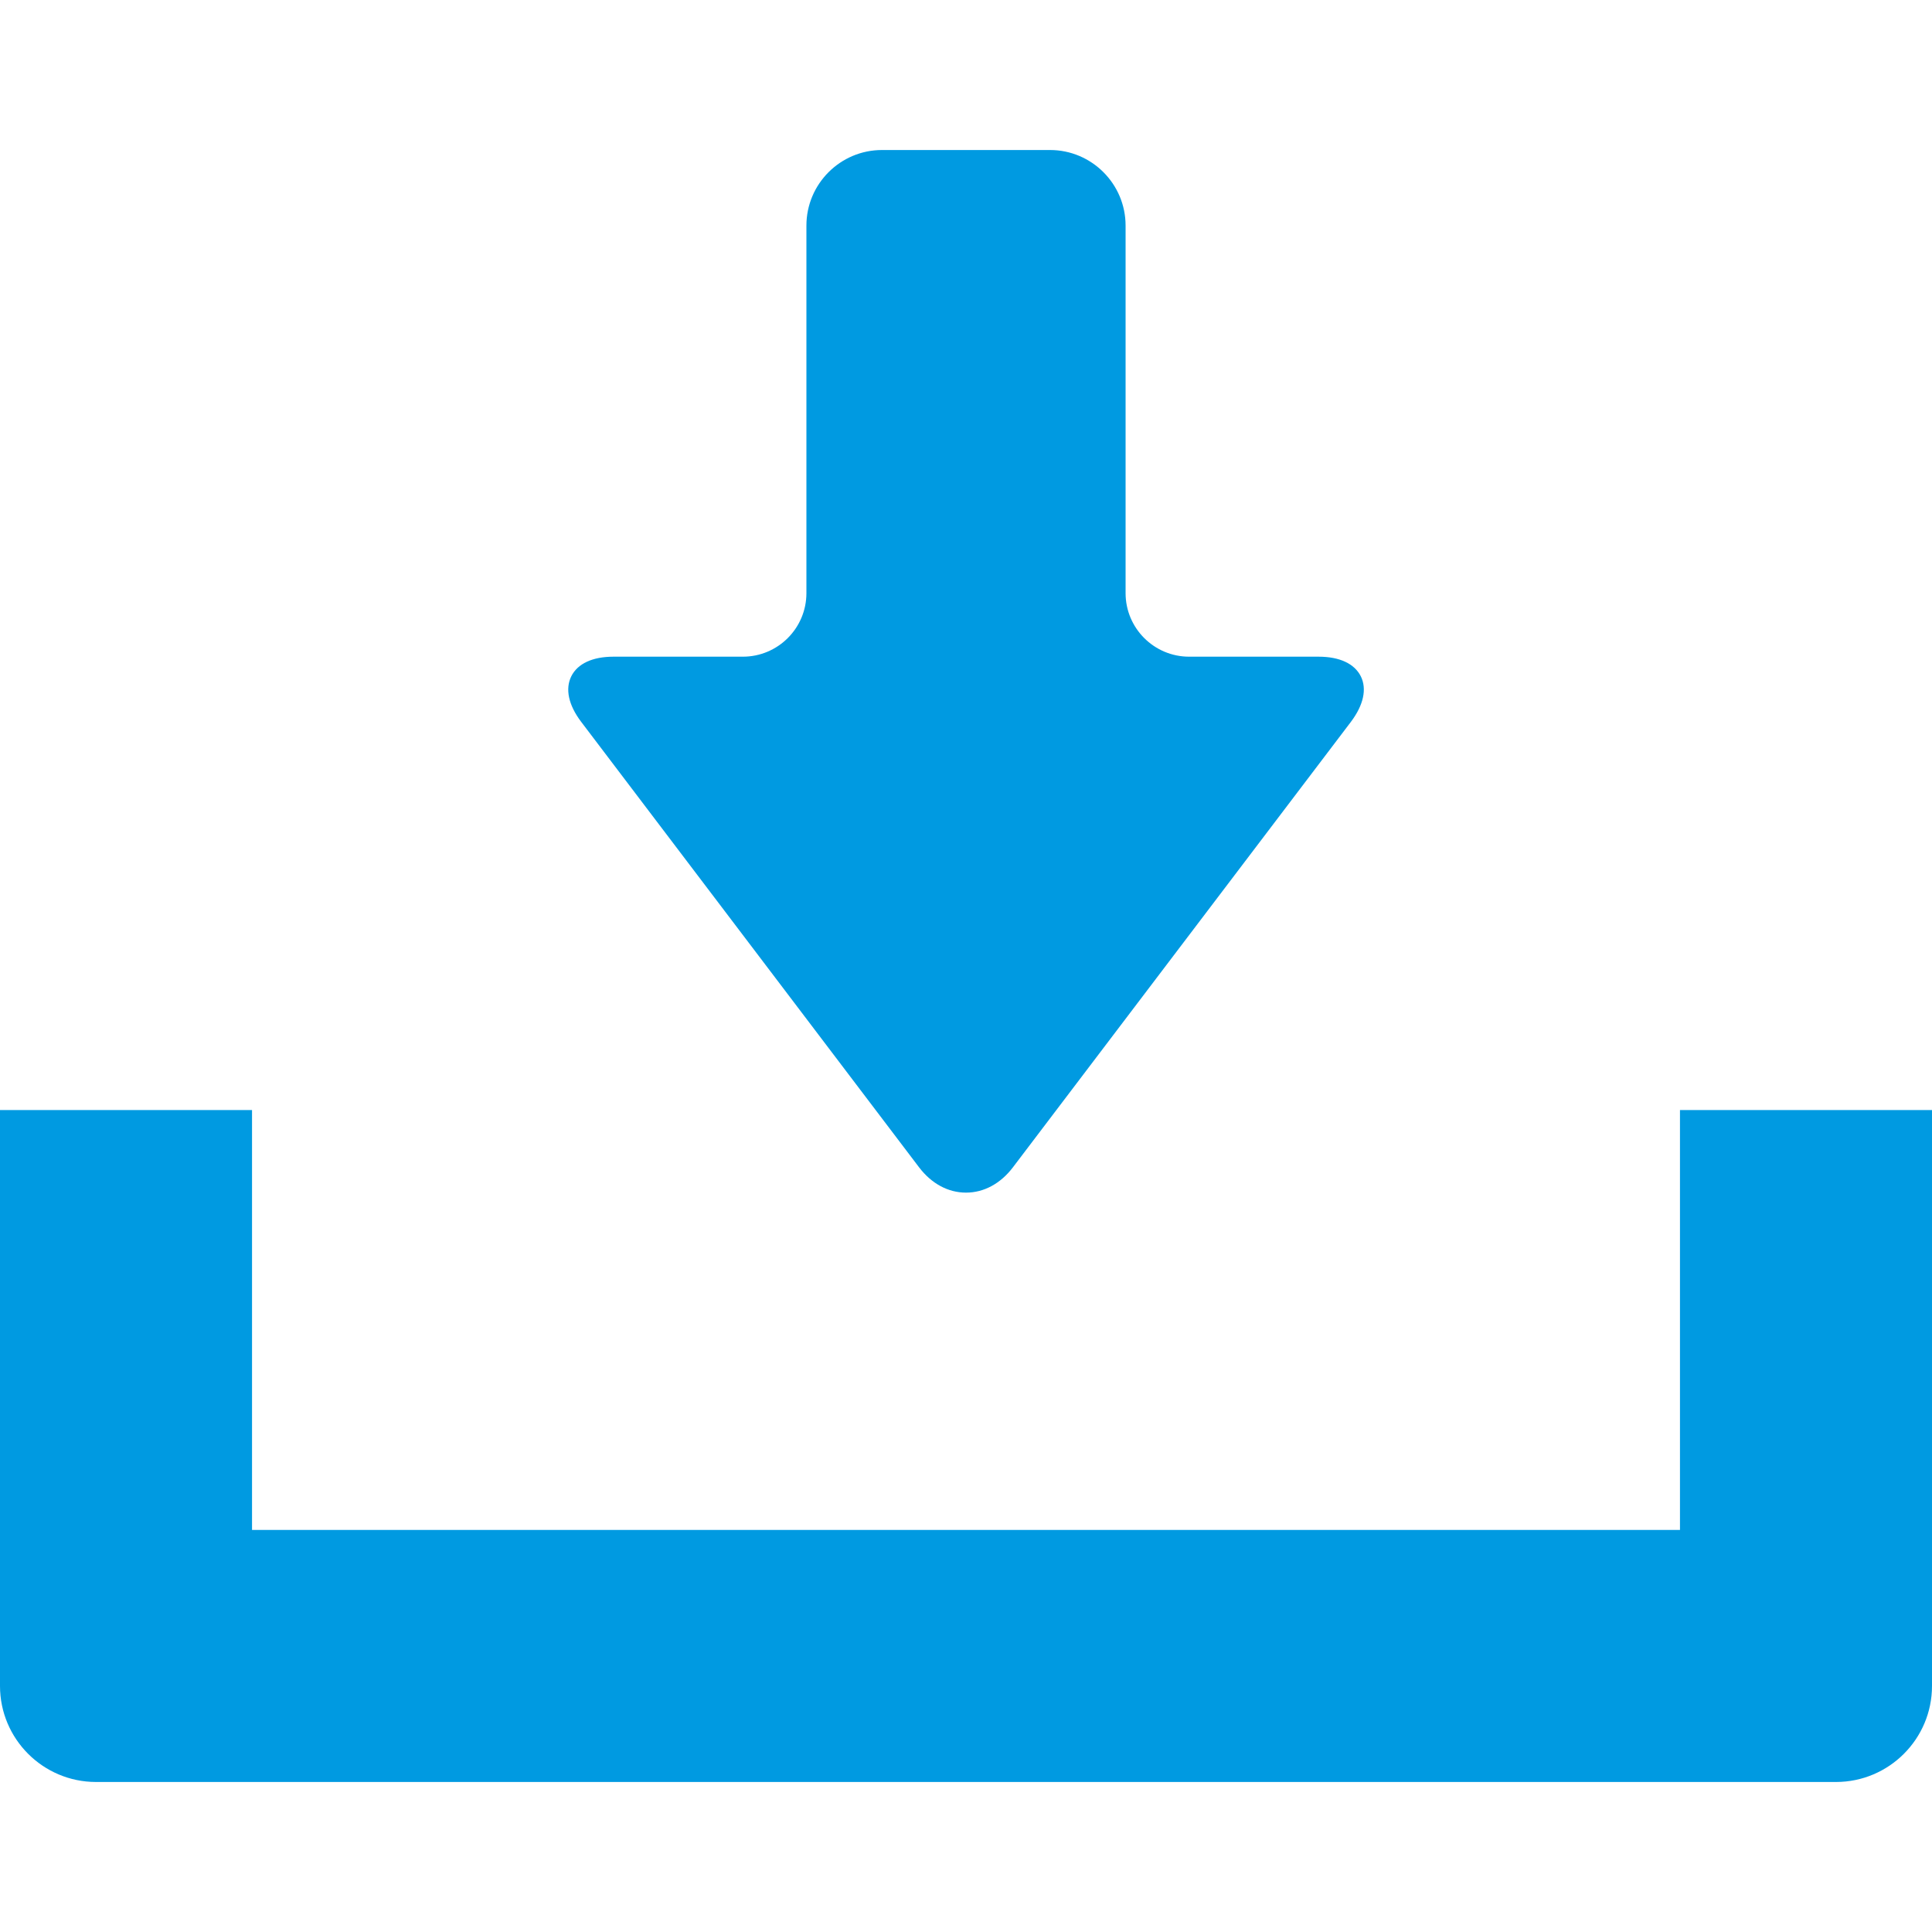
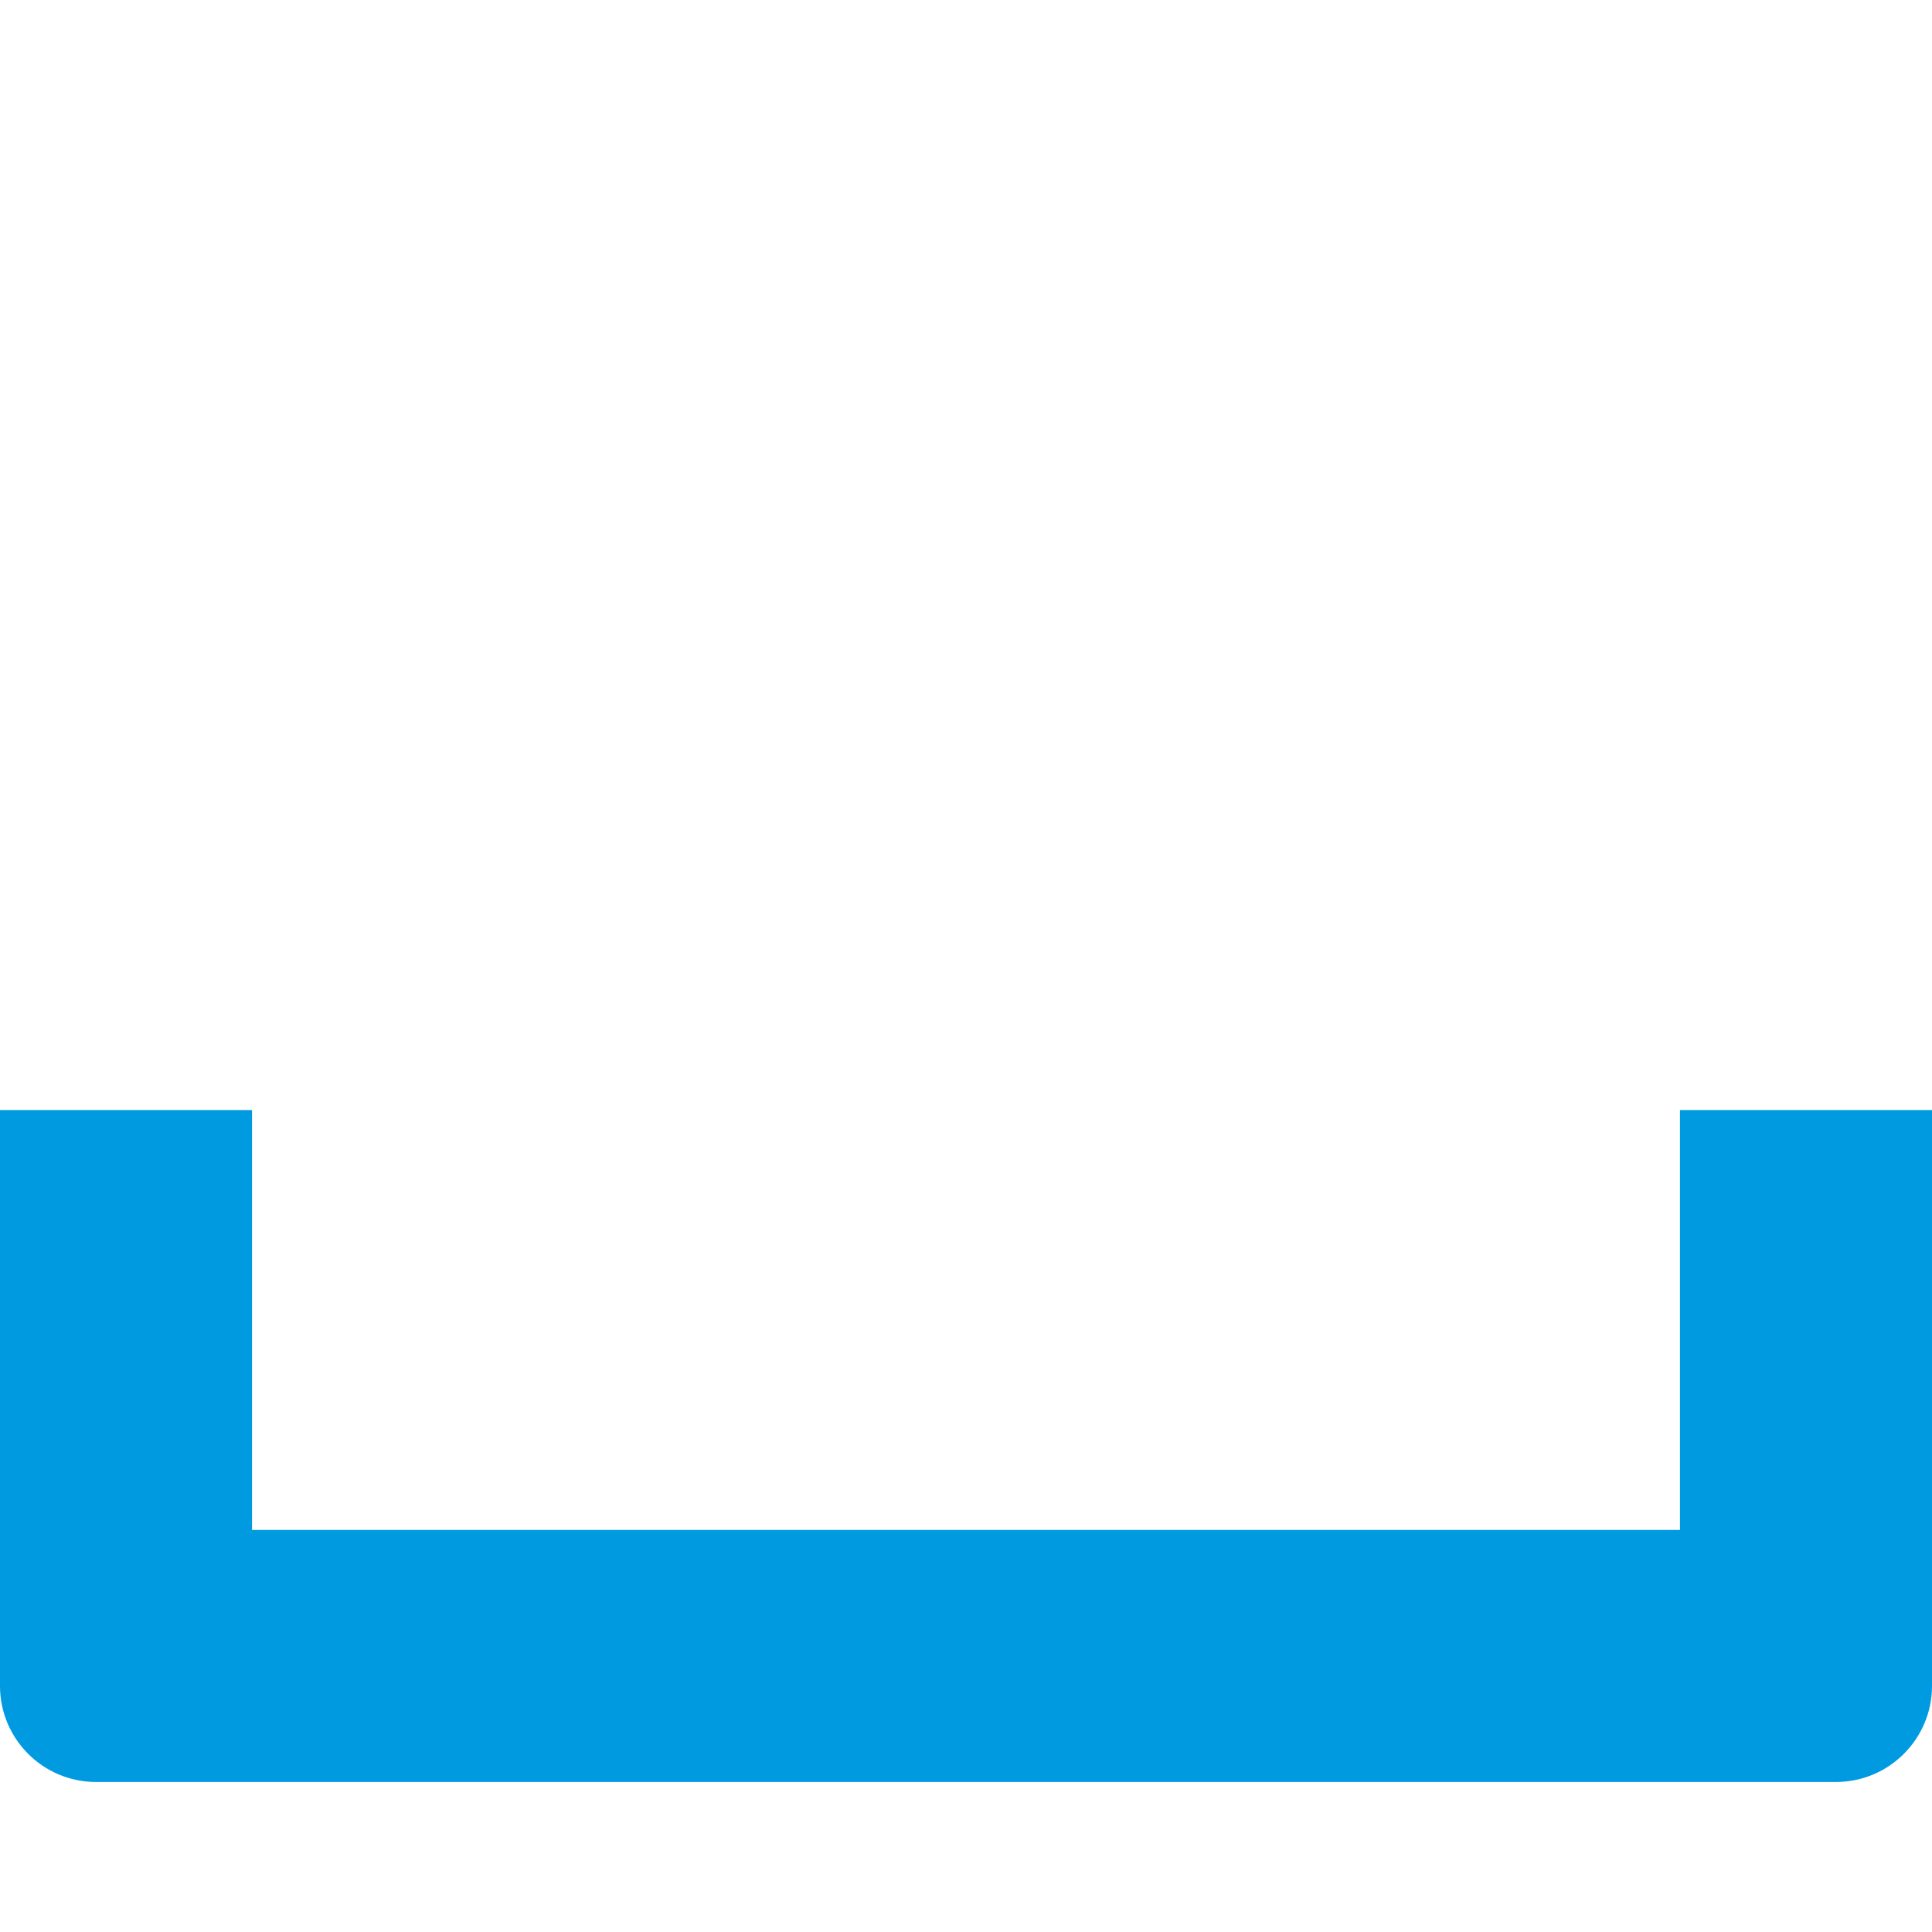
<svg xmlns="http://www.w3.org/2000/svg" width="20" height="20" viewBox="0 0 20 20" fill="none">
-   <path d="M9.515 12.085C9.643 12.253 9.815 12.346 10 12.346C10.185 12.346 10.357 12.253 10.485 12.085L13.985 7.472C14.115 7.299 14.152 7.132 14.087 7.001C14.021 6.87 13.867 6.798 13.65 6.798H12.31C11.947 6.798 11.652 6.503 11.652 6.14V2.335C11.652 1.904 11.301 1.553 10.87 1.553H9.13C8.699 1.553 8.348 1.904 8.348 2.335V6.14C8.348 6.503 8.053 6.798 7.69 6.798H6.35C6.134 6.798 5.979 6.87 5.914 7.001C5.849 7.132 5.885 7.299 6.016 7.472L9.515 12.085Z" fill="#009AE1" />
-   <path d="M17.391 11.491V15.838H2.609V11.491H0V17.453C0 18.002 0.446 18.447 0.994 18.447H19.006C19.554 18.447 20 18.002 20 17.453V11.491H17.391Z" fill="#009AE1" />
+   <path d="M17.391 11.491V15.838H2.609V11.491H0V17.453C0 18.002 0.446 18.447 0.994 18.447H19.006C19.554 18.447 20 18.002 20 17.453V11.491H17.391" fill="#009AE1" />
</svg>